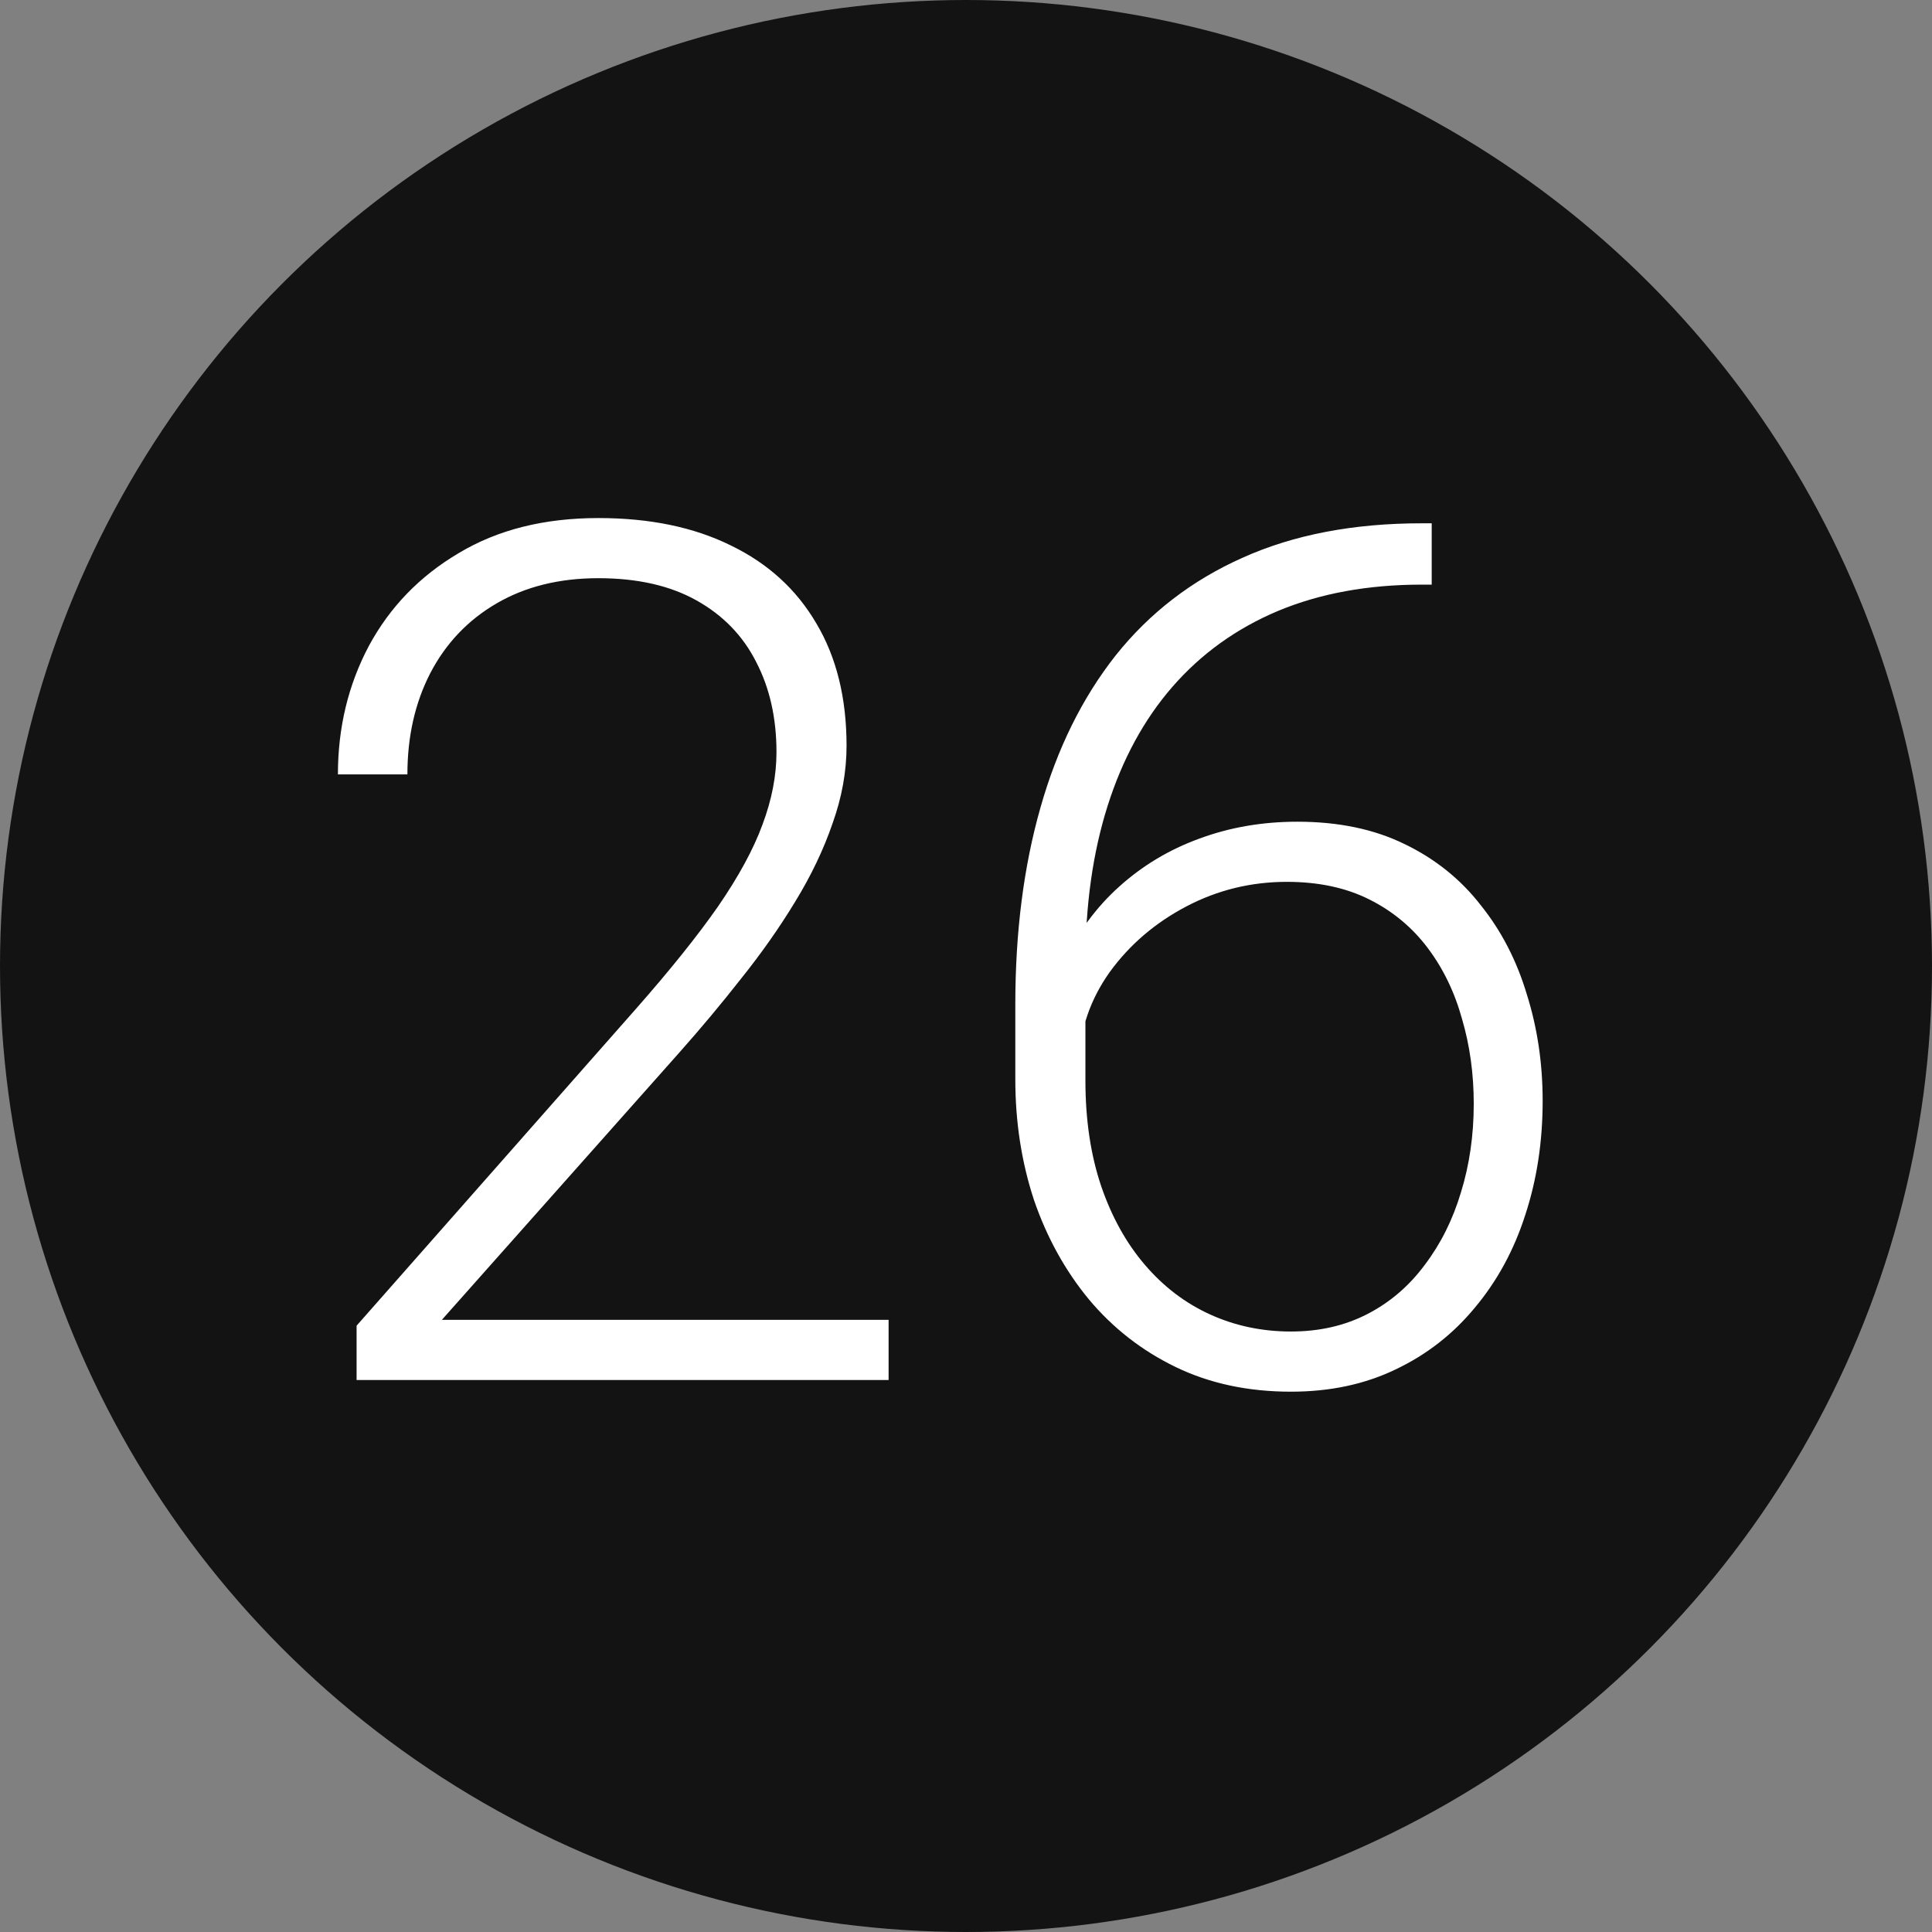
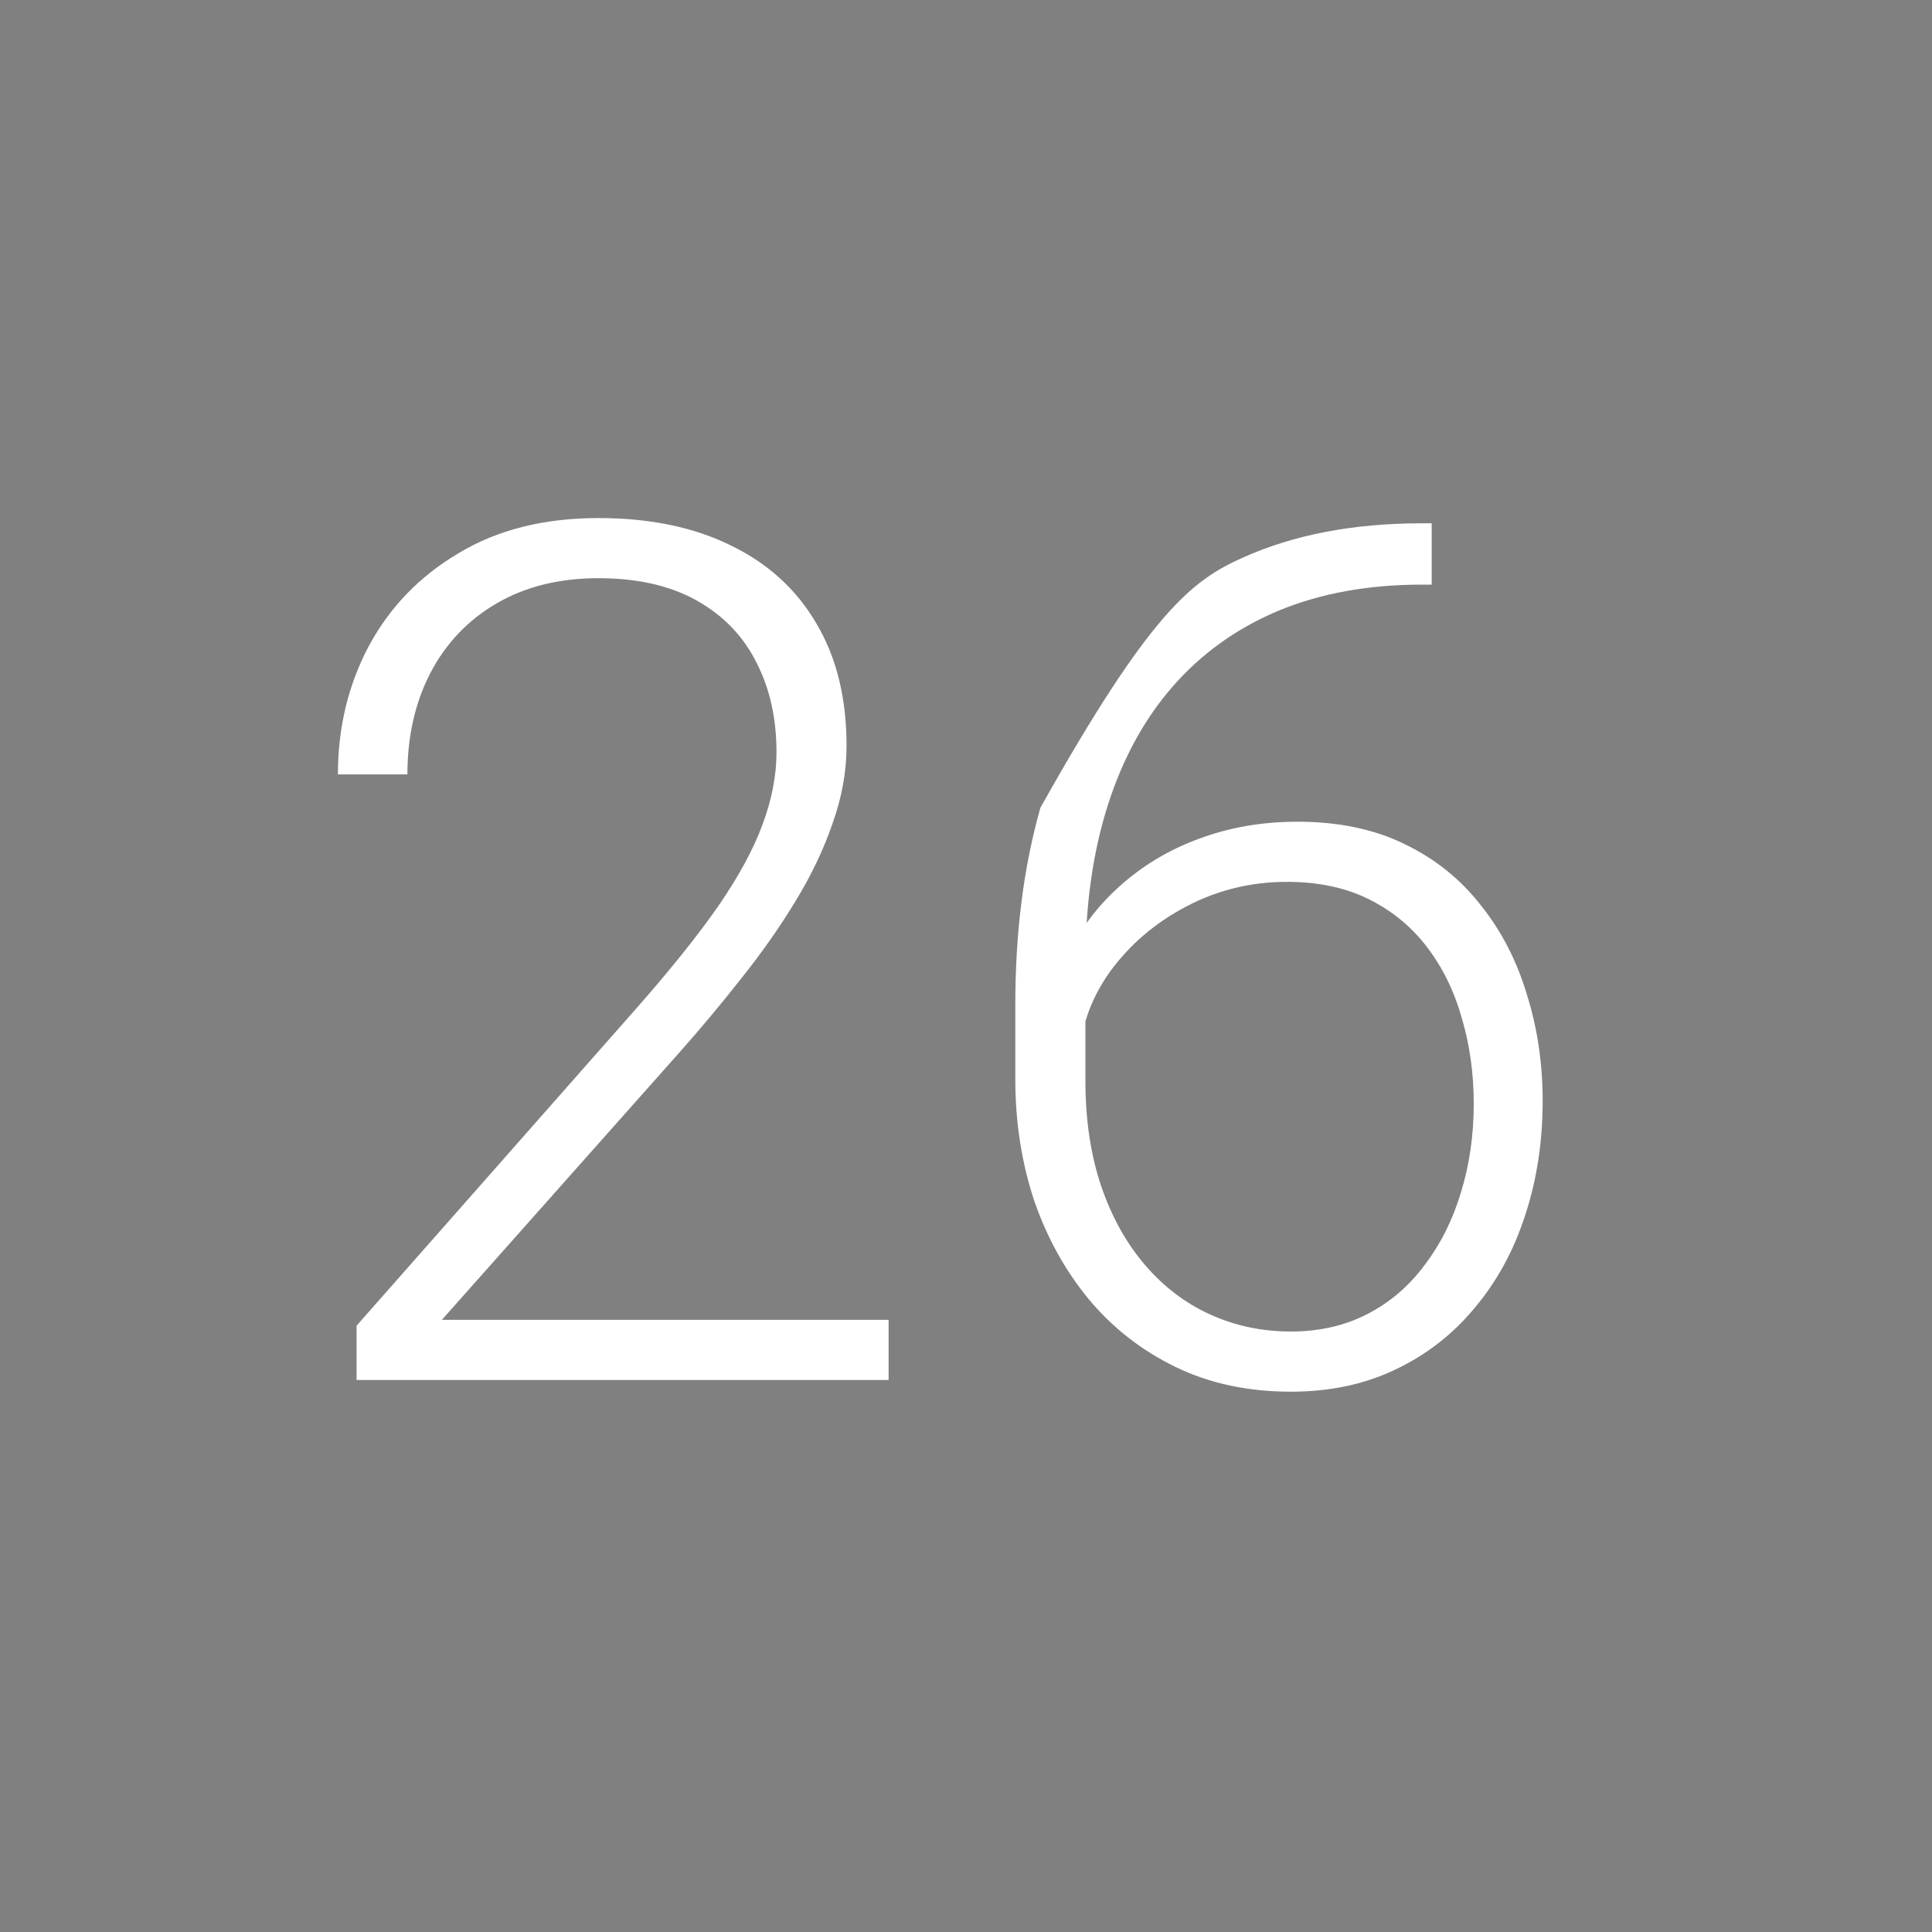
<svg xmlns="http://www.w3.org/2000/svg" width="63" height="63" viewBox="0 0 63 63" fill="none">
  <rect x="0" y="0" width="63" height="63" fill="#808080" stroke="none" />
-   <circle cx="31.5" cy="31.5" r="31.5" fill="#131313" />
-   <path d="M28.976 43.039V45H11.628V43.229L20.711 32.927C21.841 31.645 22.743 30.521 23.416 29.556C24.088 28.579 24.571 27.69 24.863 26.89C25.168 26.078 25.32 25.291 25.32 24.529C25.32 23.412 25.098 22.428 24.653 21.577C24.222 20.727 23.574 20.06 22.711 19.578C21.848 19.095 20.781 18.854 19.512 18.854C18.242 18.854 17.138 19.127 16.198 19.673C15.259 20.219 14.535 20.98 14.027 21.958C13.532 22.923 13.285 24.021 13.285 25.252H11.019C11.019 23.729 11.355 22.332 12.028 21.063C12.713 19.794 13.691 18.784 14.96 18.035C16.23 17.273 17.747 16.893 19.512 16.893C21.188 16.893 22.628 17.191 23.834 17.788C25.041 18.372 25.967 19.216 26.615 20.32C27.275 21.425 27.605 22.758 27.605 24.319C27.605 25.157 27.453 26.002 27.148 26.852C26.856 27.703 26.45 28.553 25.929 29.404C25.421 30.242 24.837 31.073 24.177 31.898C23.53 32.724 22.851 33.536 22.14 34.336L14.408 43.039H28.976ZM46.362 17.064H46.686V19.064H46.362C44.61 19.064 43.049 19.349 41.678 19.92C40.319 20.492 39.17 21.317 38.231 22.396C37.304 23.462 36.6 24.757 36.117 26.281C35.635 27.804 35.394 29.512 35.394 31.403V35.231C35.394 36.513 35.565 37.662 35.908 38.678C36.251 39.681 36.727 40.538 37.336 41.248C37.945 41.959 38.656 42.499 39.469 42.867C40.281 43.235 41.157 43.419 42.097 43.419C43.023 43.419 43.855 43.229 44.591 42.848C45.328 42.467 45.95 41.934 46.458 41.248C46.978 40.563 47.372 39.776 47.638 38.887C47.917 37.986 48.057 37.021 48.057 35.993C48.057 35.015 47.93 34.095 47.676 33.231C47.435 32.355 47.06 31.581 46.553 30.908C46.045 30.235 45.41 29.709 44.648 29.328C43.887 28.947 42.992 28.756 41.963 28.756C40.795 28.756 39.704 29.023 38.688 29.556C37.672 30.089 36.841 30.8 36.193 31.689C35.559 32.578 35.222 33.549 35.184 34.602L33.87 34.584C33.959 33.39 34.232 32.317 34.689 31.365C35.146 30.4 35.749 29.581 36.498 28.909C37.26 28.223 38.129 27.703 39.107 27.347C40.097 26.979 41.164 26.795 42.306 26.795C43.639 26.795 44.801 27.036 45.791 27.519C46.794 28.001 47.626 28.668 48.286 29.518C48.959 30.356 49.46 31.327 49.79 32.432C50.133 33.523 50.304 34.679 50.304 35.898C50.304 37.23 50.114 38.475 49.733 39.63C49.365 40.773 48.819 41.775 48.095 42.639C47.384 43.502 46.521 44.175 45.505 44.657C44.502 45.14 43.366 45.381 42.097 45.381C40.7 45.381 39.45 45.114 38.345 44.581C37.241 44.048 36.295 43.312 35.508 42.372C34.733 41.433 34.137 40.353 33.718 39.135C33.312 37.903 33.108 36.589 33.108 35.193V32.755C33.108 30.394 33.381 28.255 33.927 26.338C34.473 24.408 35.292 22.752 36.384 21.368C37.488 19.984 38.866 18.924 40.516 18.188C42.179 17.439 44.128 17.064 46.362 17.064Z" fill="white" />
+   <path d="M28.976 43.039V45H11.628V43.229L20.711 32.927C21.841 31.645 22.743 30.521 23.416 29.556C24.088 28.579 24.571 27.69 24.863 26.89C25.168 26.078 25.32 25.291 25.32 24.529C25.32 23.412 25.098 22.428 24.653 21.577C24.222 20.727 23.574 20.06 22.711 19.578C21.848 19.095 20.781 18.854 19.512 18.854C18.242 18.854 17.138 19.127 16.198 19.673C15.259 20.219 14.535 20.98 14.027 21.958C13.532 22.923 13.285 24.021 13.285 25.252H11.019C11.019 23.729 11.355 22.332 12.028 21.063C12.713 19.794 13.691 18.784 14.96 18.035C16.23 17.273 17.747 16.893 19.512 16.893C21.188 16.893 22.628 17.191 23.834 17.788C25.041 18.372 25.967 19.216 26.615 20.32C27.275 21.425 27.605 22.758 27.605 24.319C27.605 25.157 27.453 26.002 27.148 26.852C26.856 27.703 26.45 28.553 25.929 29.404C25.421 30.242 24.837 31.073 24.177 31.898C23.53 32.724 22.851 33.536 22.14 34.336L14.408 43.039H28.976ZM46.362 17.064H46.686V19.064H46.362C44.61 19.064 43.049 19.349 41.678 19.92C40.319 20.492 39.17 21.317 38.231 22.396C37.304 23.462 36.6 24.757 36.117 26.281C35.635 27.804 35.394 29.512 35.394 31.403V35.231C35.394 36.513 35.565 37.662 35.908 38.678C36.251 39.681 36.727 40.538 37.336 41.248C37.945 41.959 38.656 42.499 39.469 42.867C40.281 43.235 41.157 43.419 42.097 43.419C43.023 43.419 43.855 43.229 44.591 42.848C45.328 42.467 45.95 41.934 46.458 41.248C46.978 40.563 47.372 39.776 47.638 38.887C47.917 37.986 48.057 37.021 48.057 35.993C48.057 35.015 47.93 34.095 47.676 33.231C47.435 32.355 47.06 31.581 46.553 30.908C46.045 30.235 45.41 29.709 44.648 29.328C43.887 28.947 42.992 28.756 41.963 28.756C40.795 28.756 39.704 29.023 38.688 29.556C37.672 30.089 36.841 30.8 36.193 31.689C35.559 32.578 35.222 33.549 35.184 34.602L33.87 34.584C33.959 33.39 34.232 32.317 34.689 31.365C35.146 30.4 35.749 29.581 36.498 28.909C37.26 28.223 38.129 27.703 39.107 27.347C40.097 26.979 41.164 26.795 42.306 26.795C43.639 26.795 44.801 27.036 45.791 27.519C46.794 28.001 47.626 28.668 48.286 29.518C48.959 30.356 49.46 31.327 49.79 32.432C50.133 33.523 50.304 34.679 50.304 35.898C50.304 37.23 50.114 38.475 49.733 39.63C49.365 40.773 48.819 41.775 48.095 42.639C47.384 43.502 46.521 44.175 45.505 44.657C44.502 45.14 43.366 45.381 42.097 45.381C40.7 45.381 39.45 45.114 38.345 44.581C37.241 44.048 36.295 43.312 35.508 42.372C34.733 41.433 34.137 40.353 33.718 39.135C33.312 37.903 33.108 36.589 33.108 35.193V32.755C33.108 30.394 33.381 28.255 33.927 26.338C37.488 19.984 38.866 18.924 40.516 18.188C42.179 17.439 44.128 17.064 46.362 17.064Z" fill="white" />
</svg>